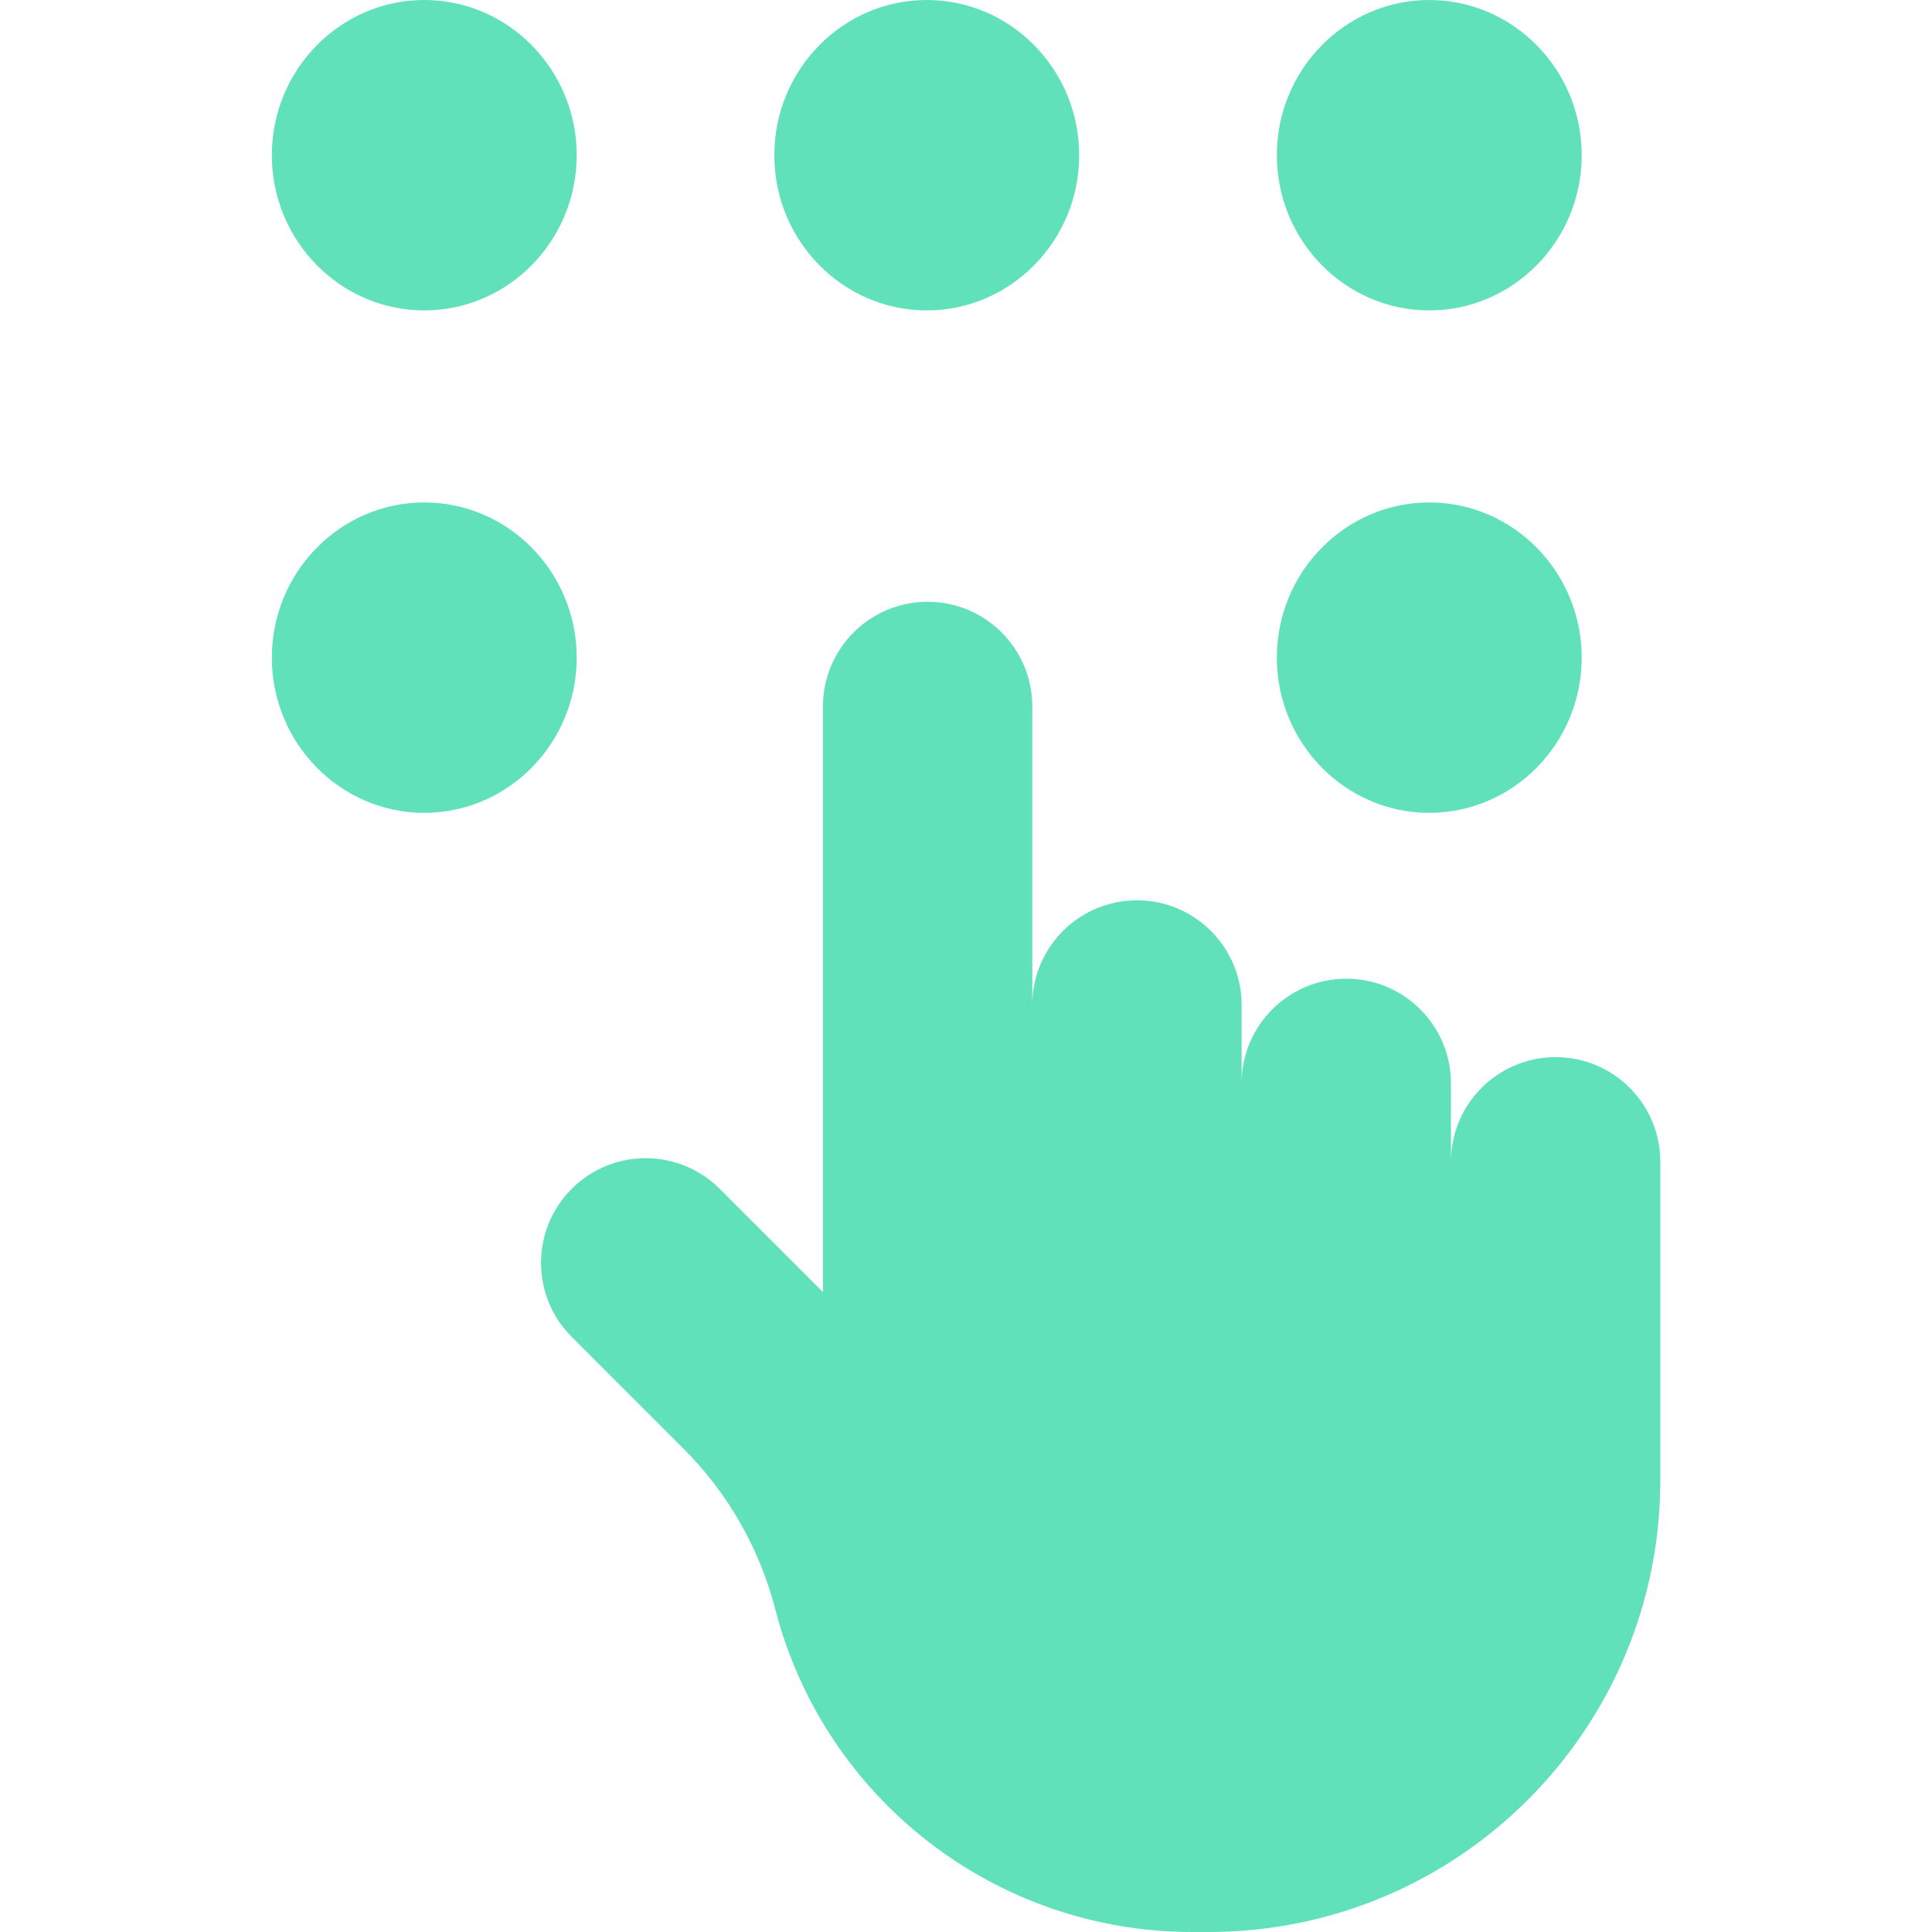
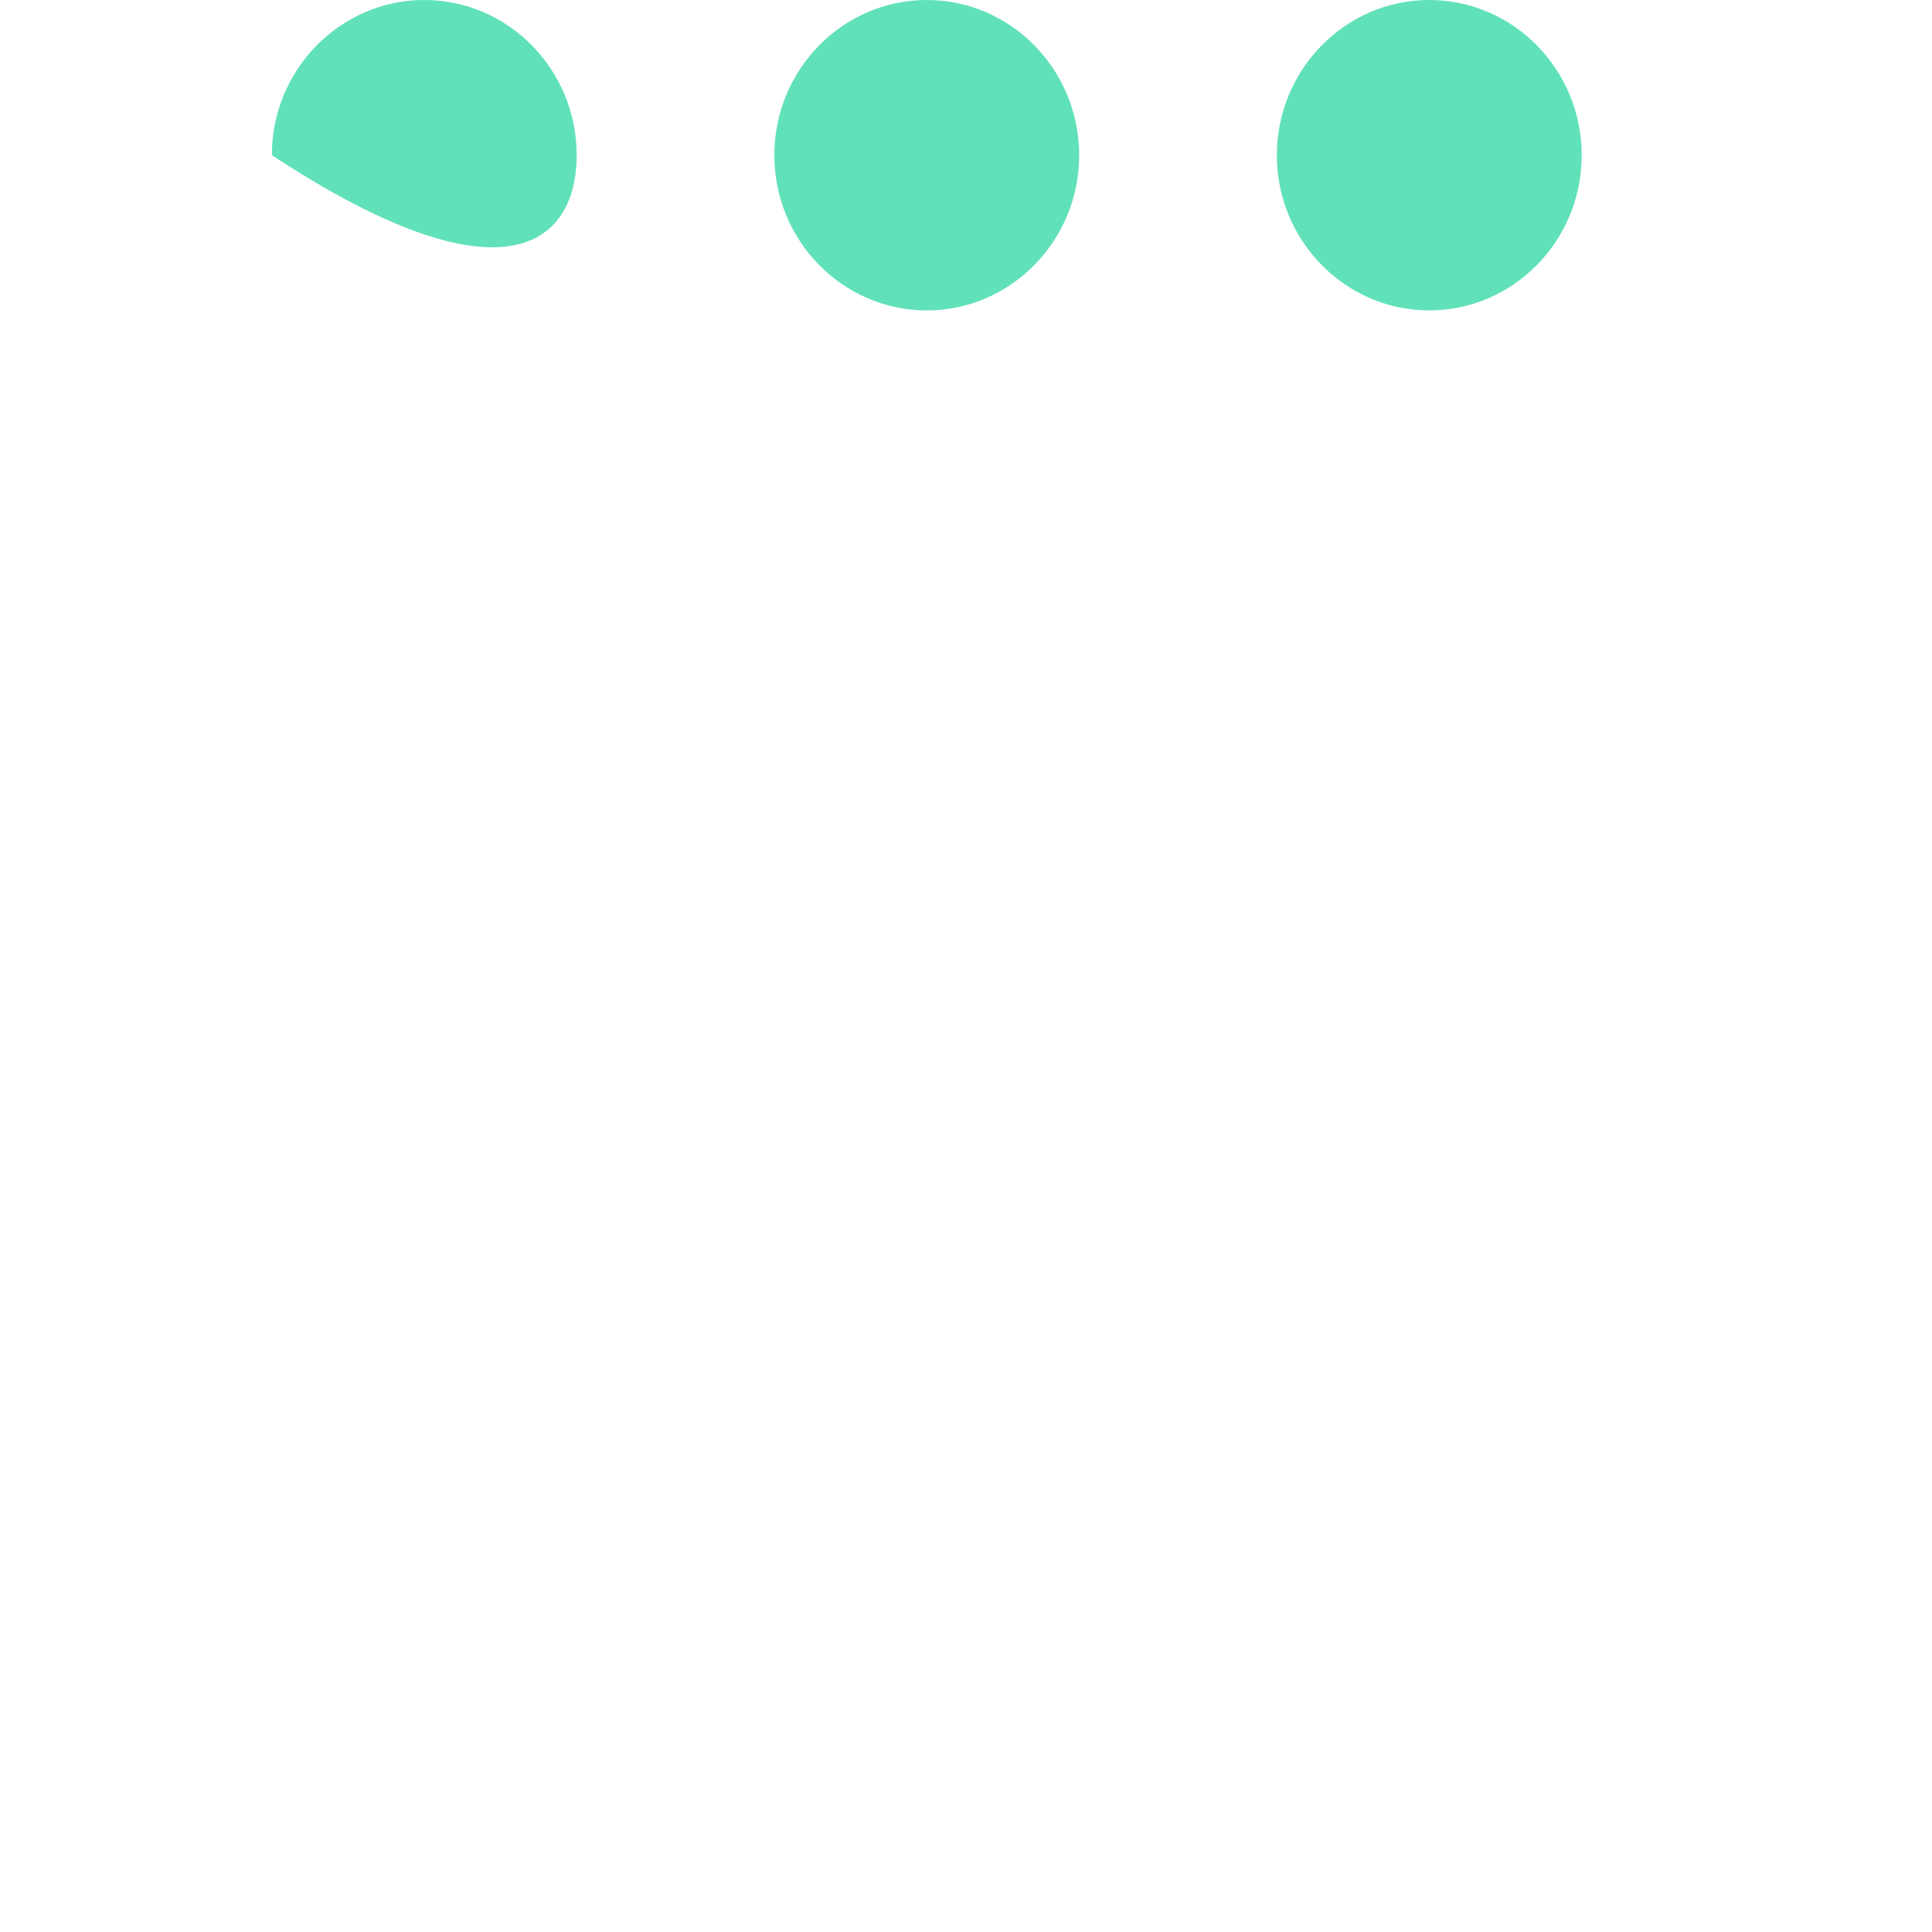
<svg xmlns="http://www.w3.org/2000/svg" width="48" height="48" viewBox="0 0 48 48" fill="none">
  <g clip-path="url(#clip0_4407_131)">
-     <path d="M38.649 26.264C37.213 26.264 36.049 27.428 36.049 28.864V26.916C36.049 25.48 34.885 24.316 33.448 24.316C32.012 24.316 30.848 25.48 30.848 26.916V24.968C30.848 23.532 29.684 22.368 28.247 22.368C26.811 22.368 25.647 23.532 25.647 24.968V17.552C25.647 16.116 24.483 14.951 23.046 14.951C21.61 14.951 20.446 16.116 20.446 17.552V32.101L17.881 29.536C16.865 28.521 15.219 28.521 14.203 29.536C13.188 30.552 13.188 32.199 14.203 33.214L16.987 35.998C18.086 37.097 18.871 38.471 19.26 39.977C20.48 44.7 24.74 48 29.618 48H30.026C36.225 48 41.25 42.975 41.25 36.776V34.571V28.864C41.25 27.428 40.086 26.264 38.649 26.264Z" fill="#61E1B9" />
-     <path d="M10.541 0C8.453 0 6.754 1.73 6.754 3.856C6.754 5.982 8.453 7.712 10.541 7.712C12.629 7.712 14.328 5.982 14.328 3.856C14.328 1.73 12.629 0 10.541 0Z" fill="#61E1B9" />
+     <path d="M10.541 0C8.453 0 6.754 1.73 6.754 3.856C12.629 7.712 14.328 5.982 14.328 3.856C14.328 1.73 12.629 0 10.541 0Z" fill="#61E1B9" />
    <path d="M23.025 0C20.937 0 19.238 1.73 19.238 3.856C19.238 5.982 20.937 7.712 23.025 7.712C25.113 7.712 26.812 5.982 26.812 3.856C26.812 1.73 25.113 0 23.025 0Z" fill="#61E1B9" />
    <path d="M35.51 0C33.422 0 31.723 1.73 31.723 3.856C31.723 5.982 33.421 7.712 35.51 7.712C37.598 7.712 39.297 5.982 39.297 3.856C39.297 1.73 37.598 0 35.51 0Z" fill="#61E1B9" />
-     <path d="M35.51 12.483C33.422 12.483 31.723 14.213 31.723 16.339C31.723 18.465 33.421 20.195 35.51 20.195C37.598 20.195 39.297 18.465 39.297 16.339C39.297 14.213 37.598 12.483 35.51 12.483Z" fill="#61E1B9" />
-     <path d="M10.541 12.483C8.453 12.483 6.754 14.213 6.754 16.339C6.754 18.465 8.453 20.195 10.541 20.195C12.629 20.195 14.328 18.465 14.328 16.339C14.328 14.213 12.629 12.483 10.541 12.483Z" fill="#61E1B9" />
  </g>
  <defs>
    <clipPath id="clip0_4407_131">
      <rect width="48" height="48" fill="white" />
    </clipPath>
  </defs>
</svg>